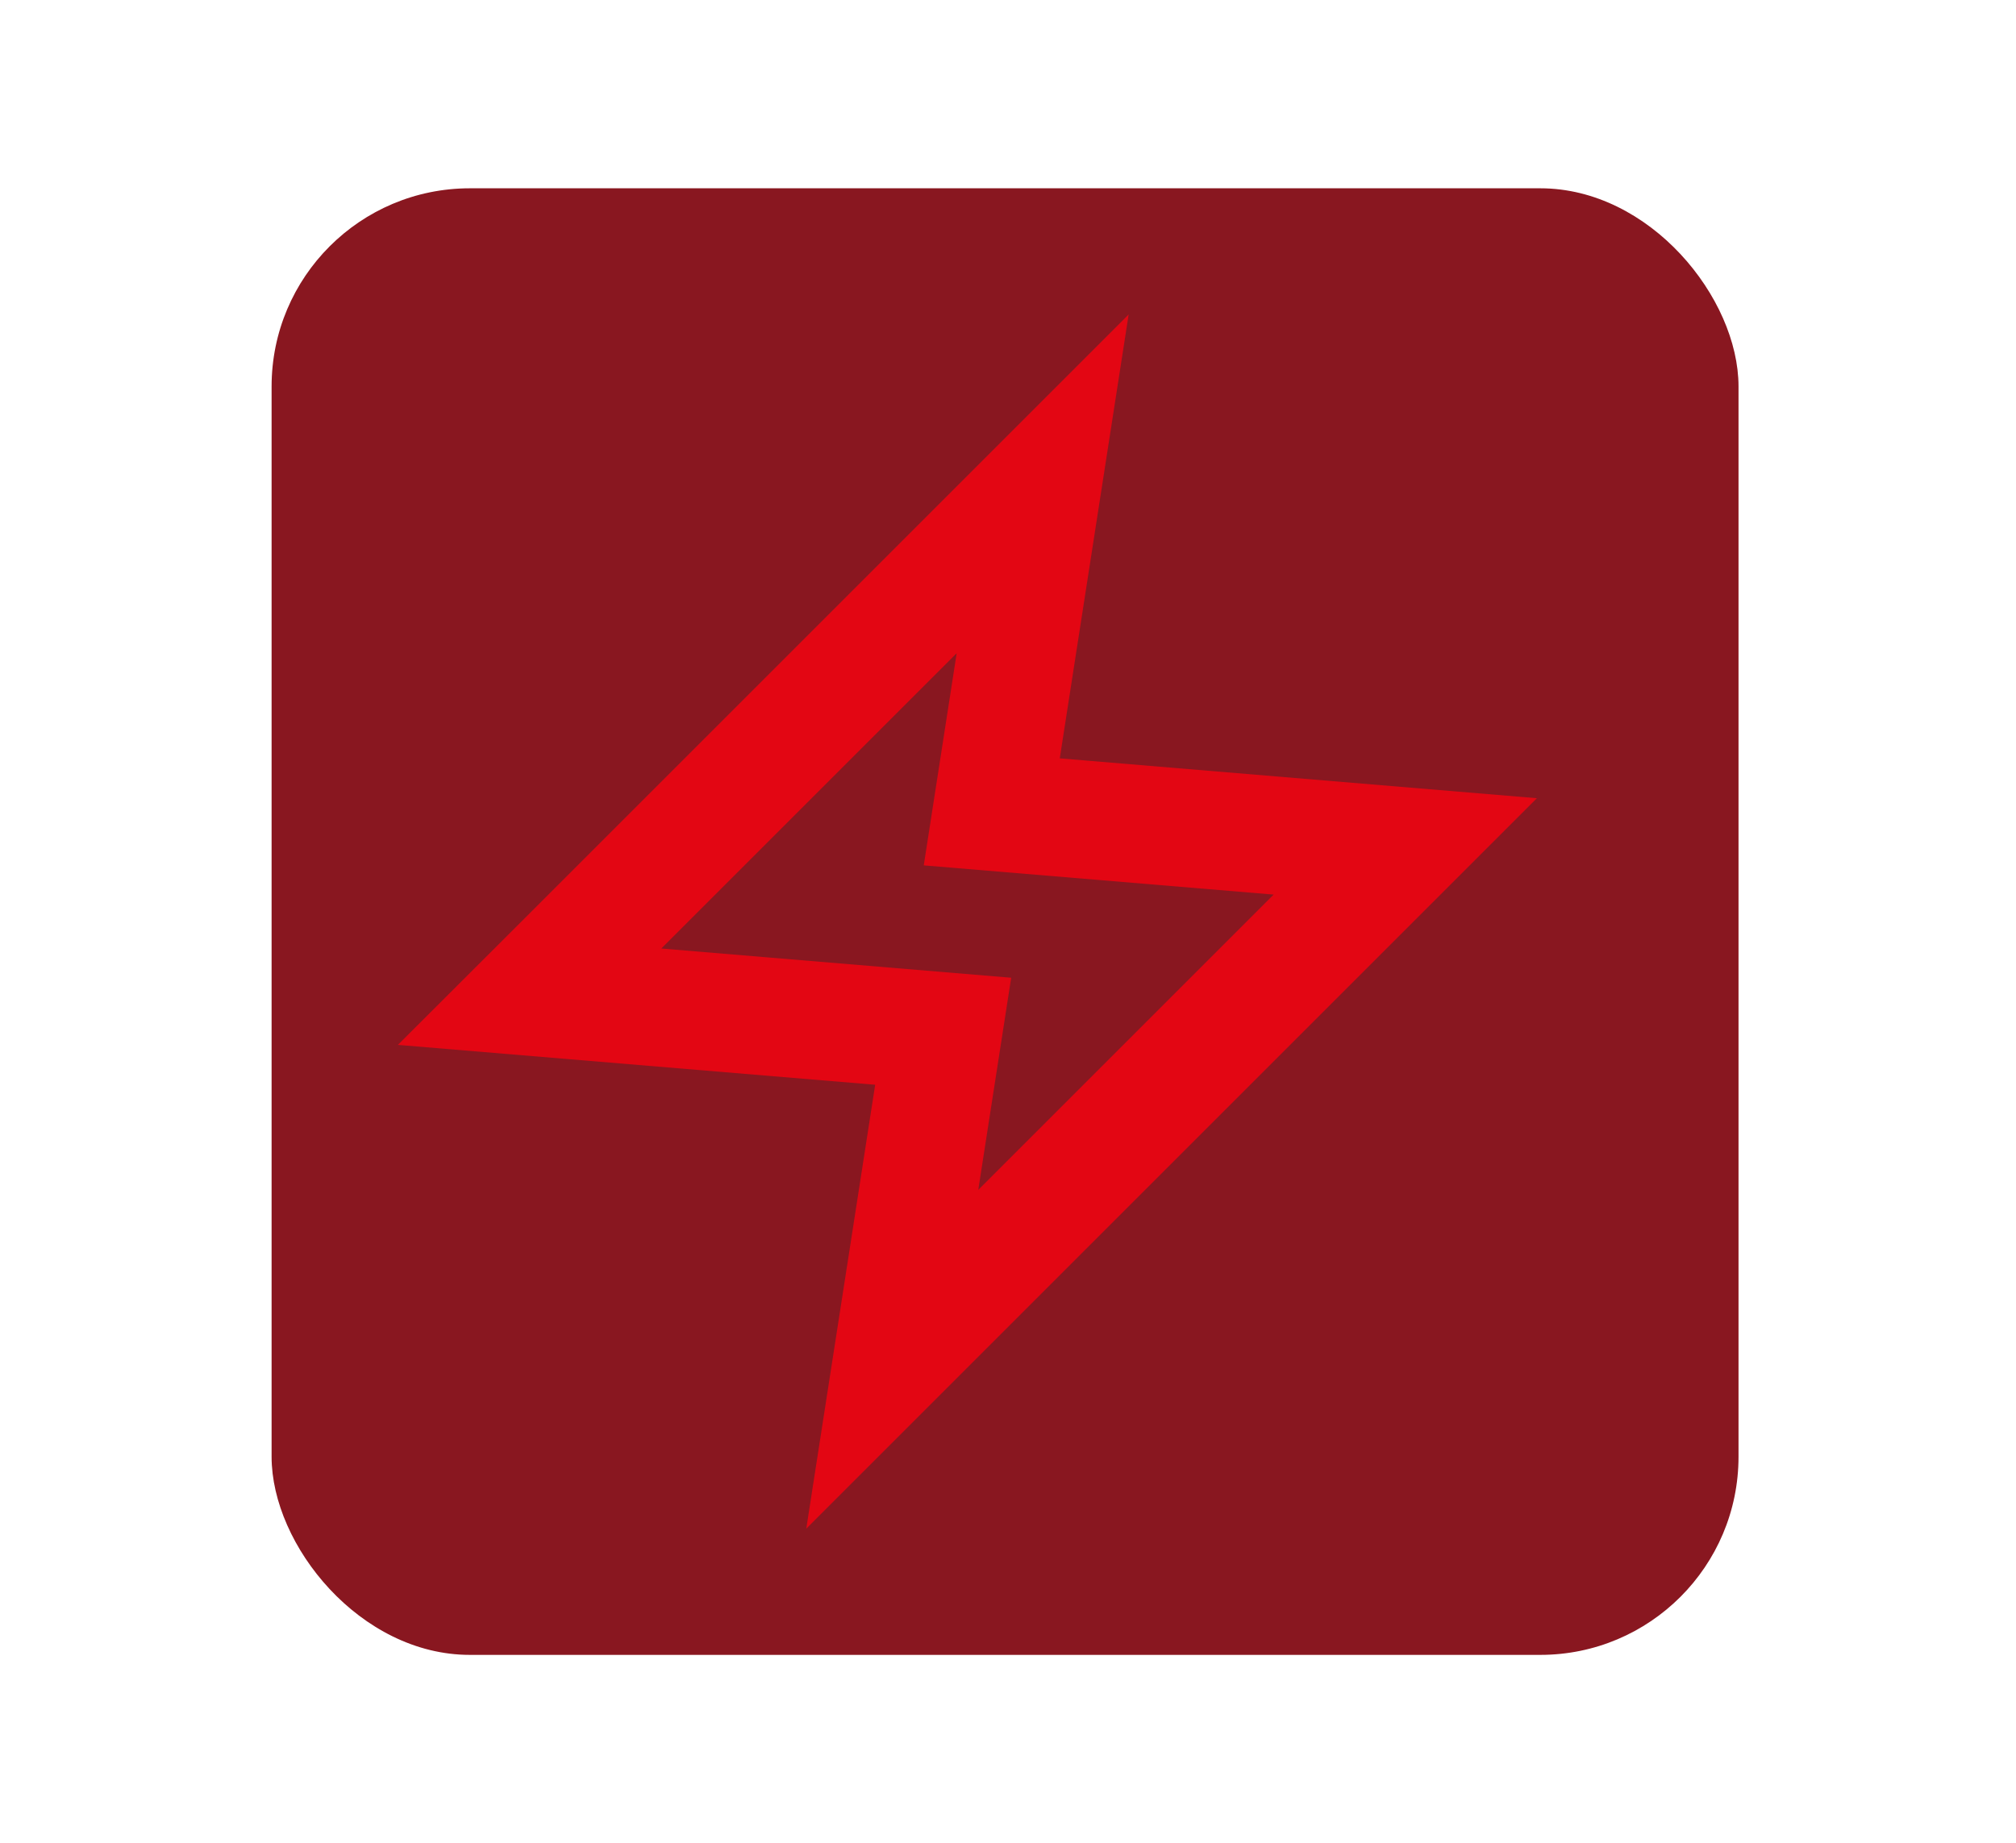
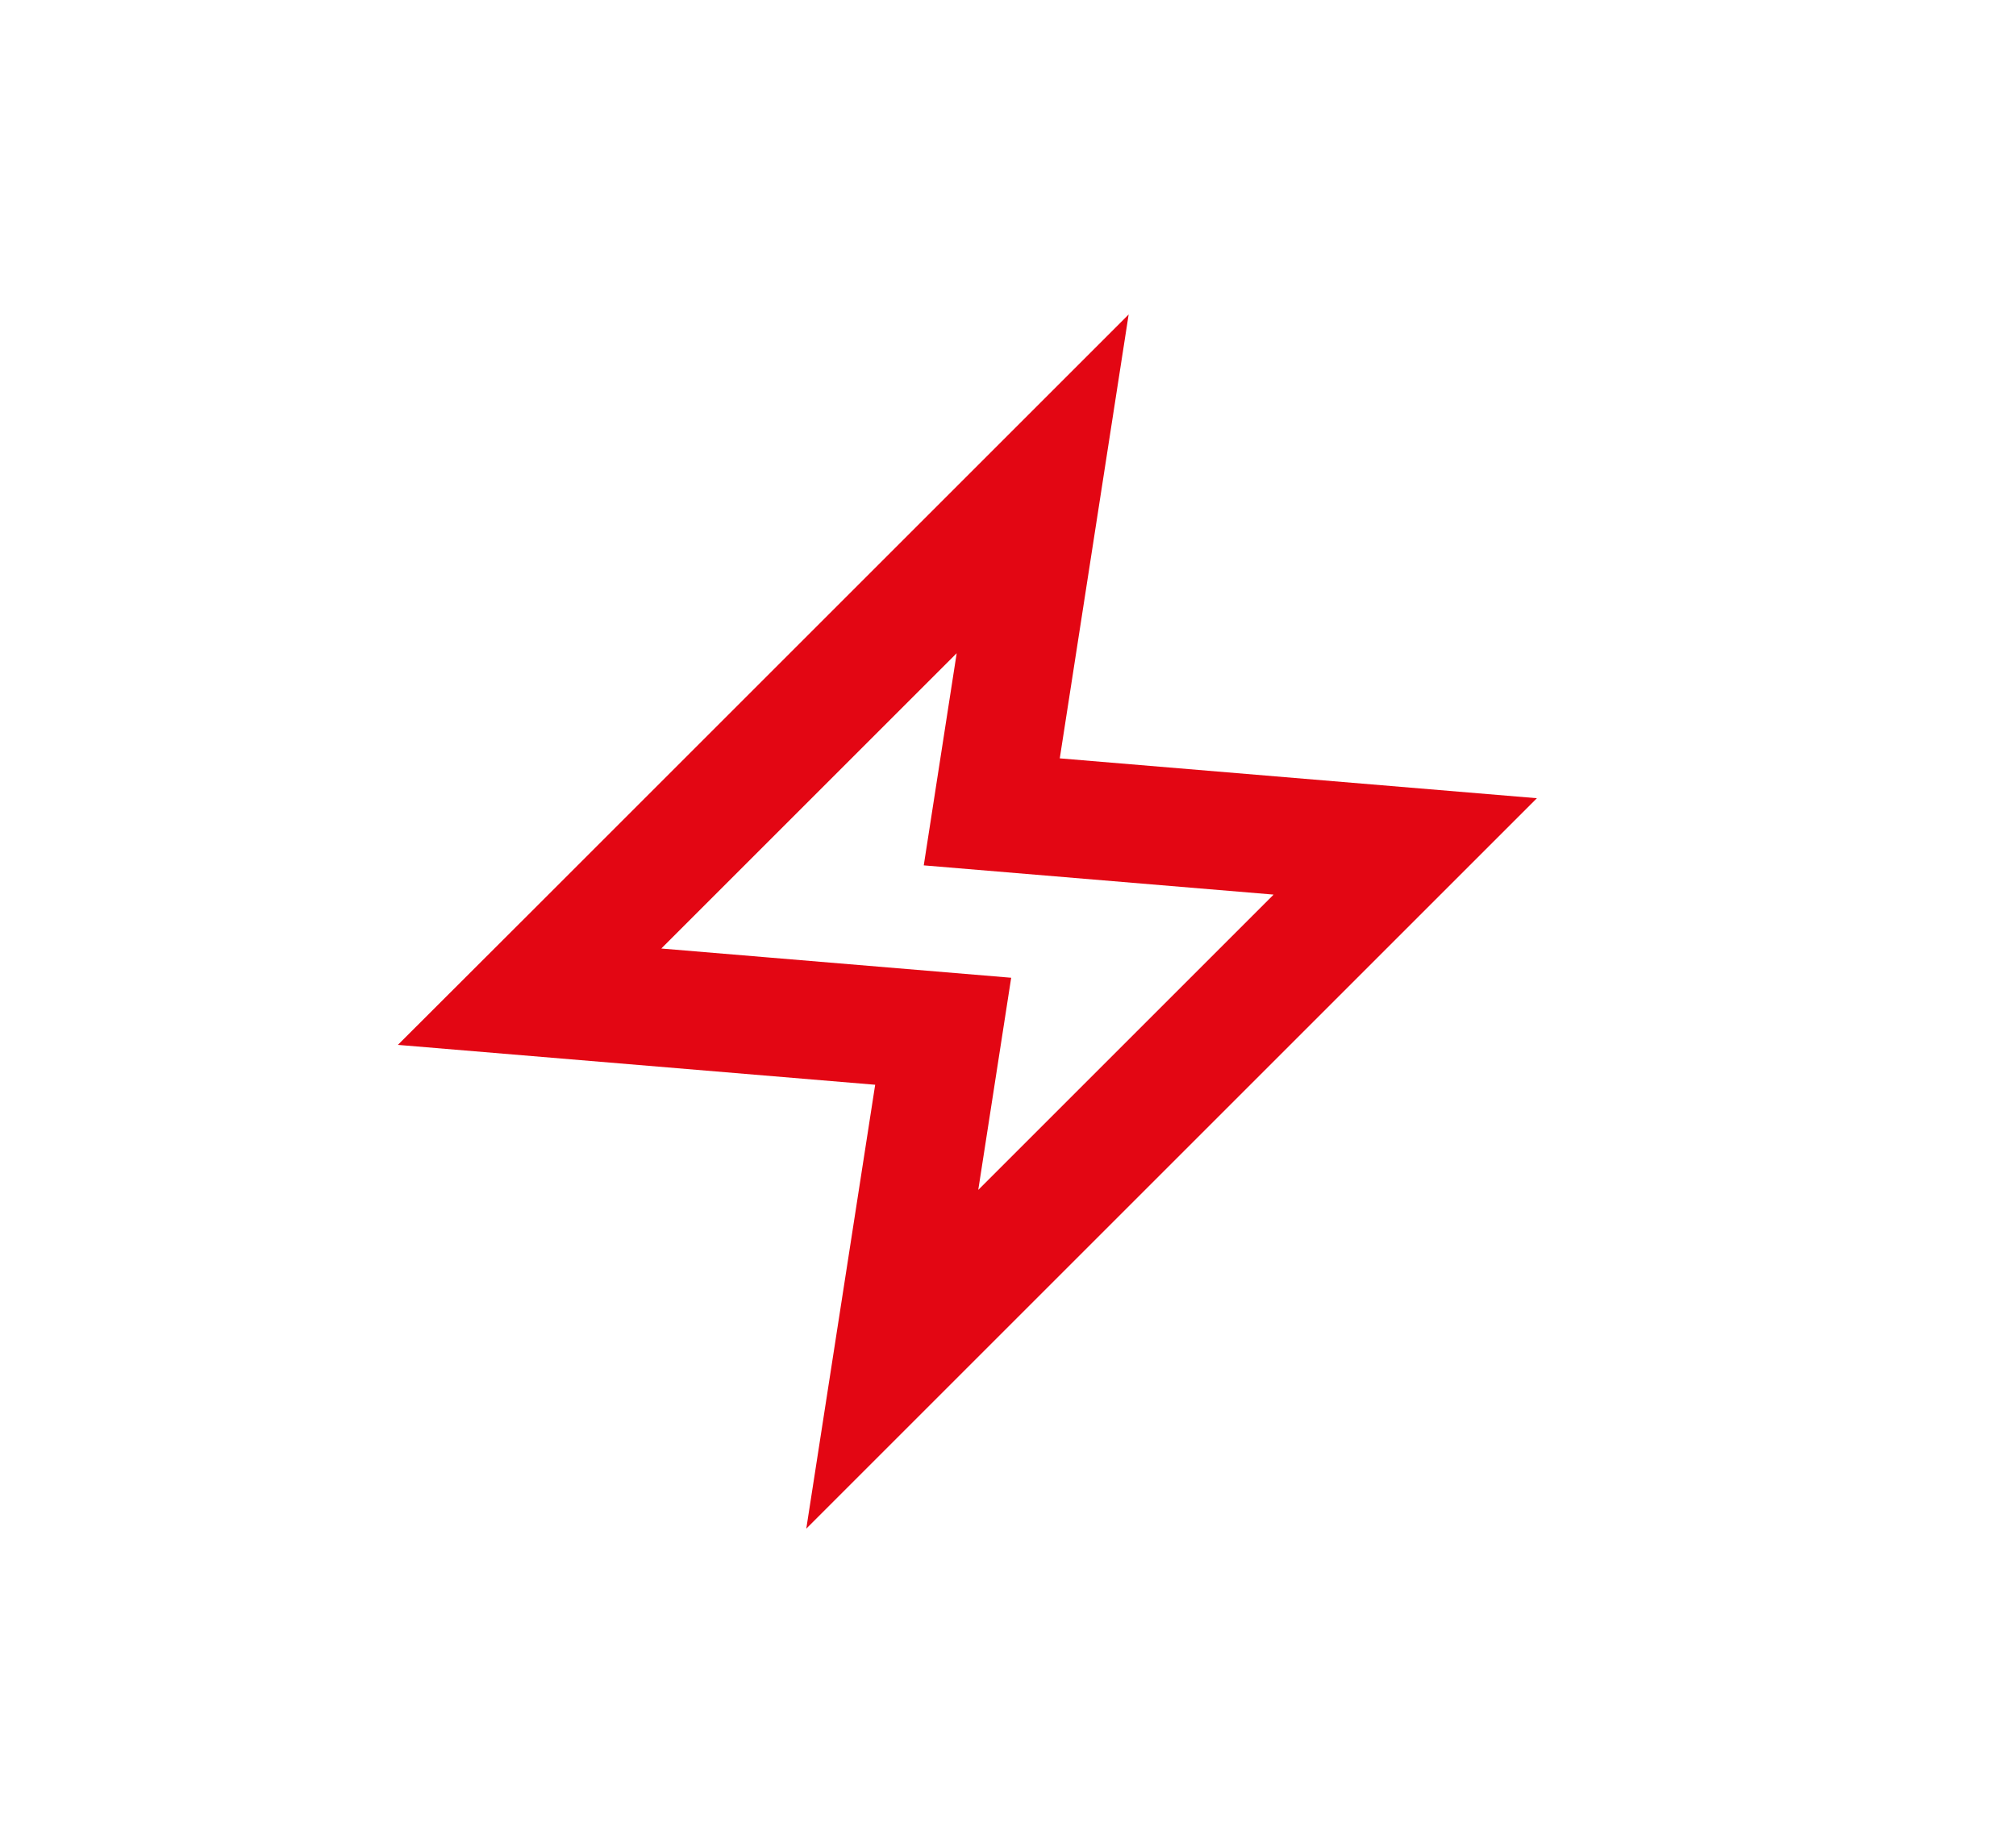
<svg xmlns="http://www.w3.org/2000/svg" viewBox="0 0 339 310" version="1.1" id="Camada_1">
  <defs>
    <style>
      .st0 {
        fill: #891720;
      }

      .st1 {
        fill: none;
        stroke: #e30613;
        stroke-miterlimit: 10;
        stroke-width: 19.84px;
      }
    </style>
  </defs>
-   <rect ry="33.33" rx="33.33" height="246.67" width="246.67" y="31.67" x="45.67" class="st0" />
  <polygon points="166.77 136.55 175.33 81.38 95.67 161.04 89.06 167.64 158.6 173.45 150.04 228.62 156.65 222.01 236.3 142.36 166.77 136.55" class="st1" />
</svg>